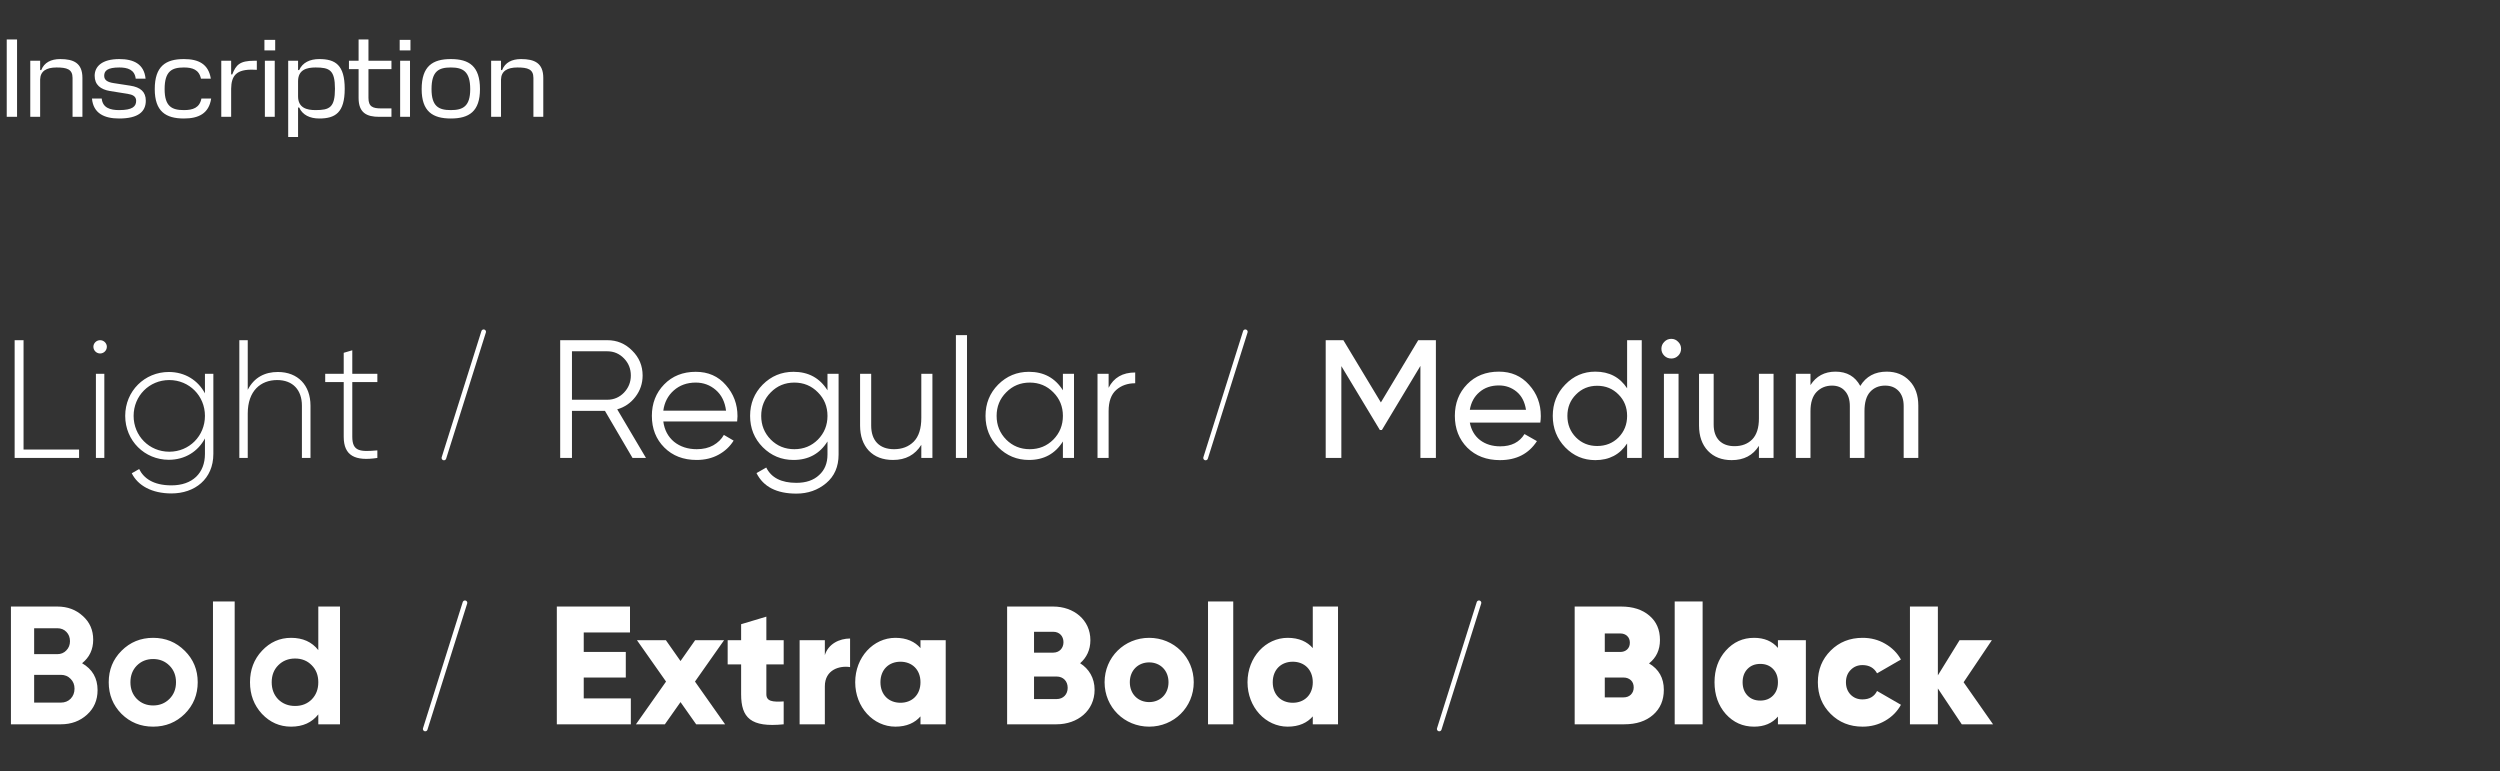
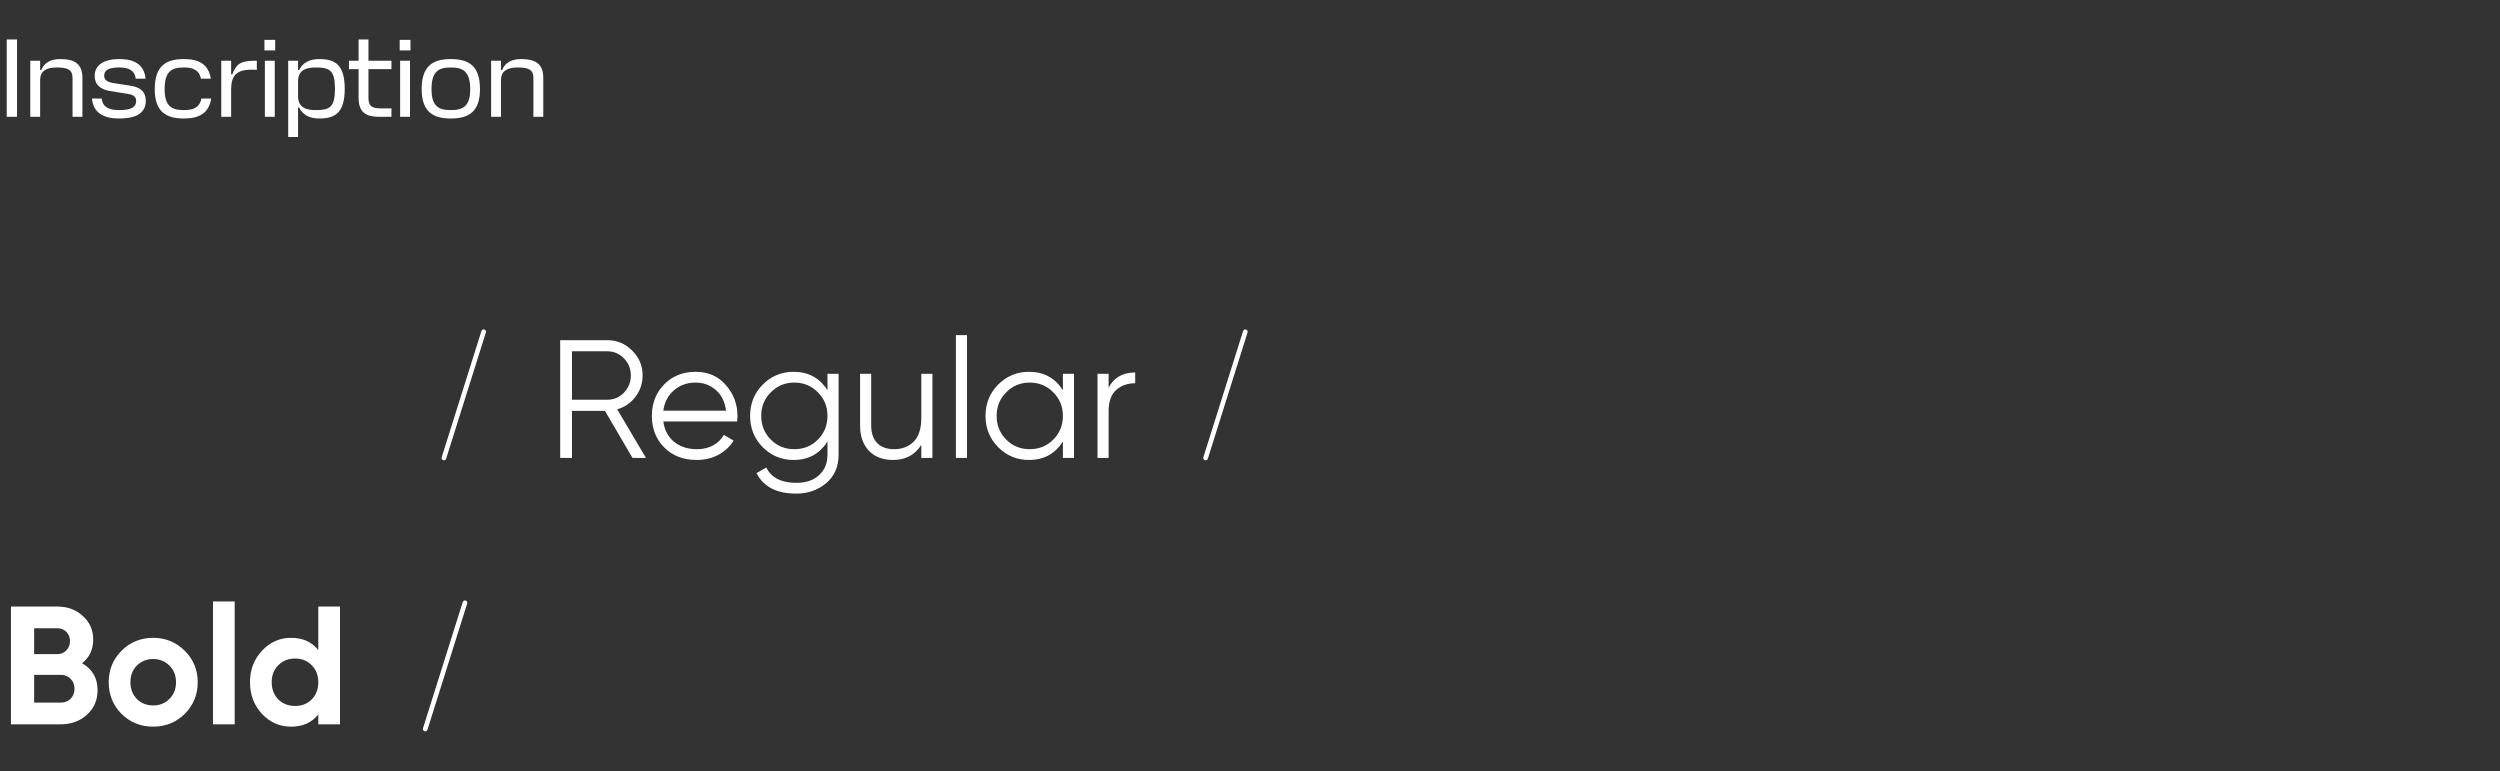
<svg xmlns="http://www.w3.org/2000/svg" width="535" height="165" viewBox="0 0 535 165" fill="none">
  <rect x="0" y="0" width="535" height="165" fill="#333333" stroke="none" />
  <path d="M3.648 8.44H1.44V25H3.648V8.44ZM15.526 25H17.638V16.672C17.638 13.48 15.742 12.64 12.886 12.64C10.918 12.64 9.454 13.384 8.83 14.992H8.59V13H6.478V25H8.59V17.008C8.638 15.232 9.91 14.44 12.094 14.44C14.302 14.44 15.526 14.8 15.526 16.672V25ZM25.537 14.44C27.289 14.44 28.825 14.896 29.041 16.84H31.153C30.841 13.672 28.561 12.64 25.537 12.64C21.793 12.64 20.257 14.248 20.257 16.216C20.257 18.136 21.505 19.144 23.545 19.48L27.313 20.08C28.369 20.248 29.137 20.608 29.137 21.568C29.137 22.792 28.345 23.56 25.489 23.56C23.593 23.56 21.961 23.08 21.769 21.088H19.681C19.969 24.28 22.345 25.36 25.489 25.36C29.617 25.36 31.201 23.872 31.201 21.544C31.201 19.672 30.097 18.664 27.841 18.328L24.265 17.776C23.089 17.584 22.297 17.2 22.297 16.216C22.297 15.16 22.969 14.44 25.537 14.44ZM43.101 21.088C42.717 23.08 41.277 23.56 39.357 23.56C36.789 23.56 35.229 22.792 35.229 19.072C35.229 15.208 36.789 14.44 39.357 14.44C41.181 14.44 42.597 14.896 43.005 16.84H45.117C44.613 13.672 42.453 12.64 39.357 12.64C35.469 12.64 33.117 14.152 33.117 19.072C33.117 23.848 35.469 25.36 39.357 25.36C42.525 25.36 44.709 24.28 45.189 21.088H43.101ZM54.385 13C51.313 13 50.497 13.888 49.705 15.928H49.465V13H47.353V25H49.465V18.976C49.513 16.288 50.473 14.752 54.385 14.92L54.961 14.944V13H54.385ZM56.683 13V25H58.795V13H56.683ZM58.891 10.792V8.536H56.587V10.792H58.891ZM68.321 25.36C71.753 25.36 73.769 24.112 73.769 19C73.769 13.888 71.753 12.64 68.321 12.64C66.329 12.64 64.745 13.384 64.025 14.992H63.785V13H61.673V29.32H63.785V23.008H64.025C64.745 24.616 66.329 25.36 68.321 25.36ZM67.529 14.44C70.529 14.44 71.681 14.992 71.681 19C71.681 23.008 70.529 23.56 67.529 23.56C65.633 23.56 63.785 23.08 63.785 20.608V17.392C63.785 14.92 65.633 14.44 67.529 14.44ZM83.771 23.2H81.587C79.811 23.2 78.851 22.864 78.851 20.968V14.8H83.771V13H78.851V8.44H76.739V13H74.675V14.8H76.739V20.968C76.739 24.16 78.491 25 81.131 25H83.771V23.2ZM85.629 13V25H87.741V13H85.629ZM87.837 10.792V8.536H85.533V10.792H87.837ZM96.475 23.56C93.907 23.56 92.347 22.792 92.347 19.072C92.347 15.208 93.907 14.44 96.475 14.44C99.019 14.44 100.627 15.232 100.627 19.072C100.627 22.792 99.043 23.56 96.475 23.56ZM96.475 12.64C92.587 12.64 90.235 14.152 90.235 19.072C90.235 23.848 92.587 25.36 96.475 25.36C100.387 25.36 102.715 23.848 102.715 19.072C102.715 14.152 100.387 12.64 96.475 12.64ZM114.151 25H116.263V16.672C116.263 13.48 114.367 12.64 111.511 12.64C109.543 12.64 108.079 13.384 107.455 14.992H107.215V13H105.103V25H107.215V17.008C107.263 15.232 108.535 14.44 110.719 14.44C112.927 14.44 114.151 14.8 114.151 16.672V25Z" fill="white" />
-   <path d="M5.04 96.2V72.8H3.132V98H16.92V96.2H5.04ZM21.426 75.644C22.218 75.644 22.866 74.996 22.866 74.204C22.866 73.448 22.218 72.8 21.426 72.8C20.634 72.8 19.986 73.448 19.986 74.204C19.986 74.996 20.634 75.644 21.426 75.644ZM20.526 98H22.326V80H20.526V98ZM43.858 80V84.176C42.382 81.404 39.61 79.604 36.118 79.604C30.97 79.604 26.794 83.672 26.794 89C26.794 94.328 30.97 98.396 36.118 98.396C39.61 98.396 42.382 96.596 43.858 93.824V97.136C43.858 101.24 41.194 103.868 36.694 103.868C32.734 103.868 30.718 102.284 29.782 100.376L28.198 101.276C29.494 103.904 32.482 105.596 36.694 105.596C41.662 105.596 45.658 102.536 45.658 97.136V80H43.858ZM36.226 96.668C31.942 96.668 28.594 93.284 28.594 89C28.594 84.716 31.942 81.332 36.226 81.332C40.51 81.332 43.858 84.716 43.858 89C43.858 93.284 40.51 96.668 36.226 96.668ZM59.461 79.604C56.689 79.604 54.385 80.756 53.017 83.42V72.8H51.217V98H53.017V88.496C53.017 83.636 55.789 81.332 59.317 81.332C62.701 81.332 64.609 83.492 64.609 86.804V98H66.445V86.804C66.445 82.448 63.745 79.604 59.461 79.604ZM80.754 81.764V80H75.39V74.96L73.554 75.5V80H69.594V81.764H73.554V93.464C73.554 97.568 76.038 98.72 80.754 98V96.38C77.082 96.704 75.39 96.632 75.39 93.464V81.764H80.754Z" fill="white" />
  <path d="M135.36 98L129.456 87.92H122.4V98H119.88V72.8H129.96C132.048 72.8 133.824 73.544 135.288 75.032C136.776 76.496 137.52 78.272 137.52 80.36C137.52 82.064 137.004 83.588 135.972 84.932C134.964 86.252 133.668 87.14 132.084 87.596L138.24 98H135.36ZM122.4 75.176V85.544H129.96C131.352 85.544 132.54 85.04 133.524 84.032C134.508 83 135 81.776 135 80.36C135 78.92 134.508 77.696 133.524 76.688C132.54 75.68 131.352 75.176 129.96 75.176H122.4ZM148.895 79.568C151.559 79.568 153.707 80.516 155.339 82.412C156.995 84.284 157.823 86.504 157.823 89.072C157.823 89.336 157.799 89.708 157.751 90.188H141.947C142.187 92.012 142.955 93.464 144.251 94.544C145.571 95.6 147.191 96.128 149.111 96.128C150.479 96.128 151.655 95.852 152.639 95.3C153.647 94.724 154.403 93.98 154.907 93.068L156.995 94.292C156.203 95.564 155.123 96.572 153.755 97.316C152.387 98.06 150.827 98.432 149.075 98.432C146.243 98.432 143.939 97.544 142.163 95.768C140.387 93.992 139.499 91.736 139.499 89C139.499 86.312 140.375 84.068 142.127 82.268C143.879 80.468 146.135 79.568 148.895 79.568ZM148.895 81.872C147.023 81.872 145.451 82.436 144.179 83.564C142.931 84.668 142.187 86.108 141.947 87.884H155.375C155.135 85.988 154.403 84.512 153.179 83.456C151.955 82.4 150.527 81.872 148.895 81.872ZM177.082 80H179.458V97.28C179.458 99.872 178.57 101.912 176.794 103.4C175.018 104.888 172.894 105.632 170.422 105.632C166.198 105.632 163.354 104.168 161.89 101.24L163.978 100.052C165.058 102.236 167.206 103.328 170.422 103.328C172.486 103.328 174.106 102.776 175.282 101.672C176.482 100.592 177.082 99.128 177.082 97.28V94.472C175.426 97.112 173.002 98.432 169.81 98.432C167.242 98.432 165.046 97.52 163.222 95.696C161.422 93.872 160.522 91.64 160.522 89C160.522 86.36 161.422 84.128 163.222 82.304C165.046 80.48 167.242 79.568 169.81 79.568C173.002 79.568 175.426 80.888 177.082 83.528V80ZM164.95 94.076C166.318 95.444 167.998 96.128 169.99 96.128C171.982 96.128 173.662 95.444 175.03 94.076C176.398 92.684 177.082 90.992 177.082 89C177.082 87.008 176.398 85.328 175.03 83.96C173.662 82.568 171.982 81.872 169.99 81.872C167.998 81.872 166.318 82.568 164.95 83.96C163.582 85.328 162.898 87.008 162.898 89C162.898 90.992 163.582 92.684 164.95 94.076ZM197.161 80H199.537V98H197.161V95.192C195.817 97.352 193.801 98.432 191.113 98.432C188.929 98.432 187.201 97.772 185.929 96.452C184.681 95.108 184.057 93.308 184.057 91.052V80H186.433V91.052C186.433 92.66 186.853 93.908 187.693 94.796C188.557 95.684 189.769 96.128 191.329 96.128C193.057 96.128 194.461 95.588 195.541 94.508C196.621 93.404 197.161 91.712 197.161 89.432V80ZM204.563 98V71.72H206.939V98H204.563ZM227.461 80H229.837V98H227.461V94.472C225.805 97.112 223.381 98.432 220.189 98.432C217.621 98.432 215.425 97.52 213.601 95.696C211.801 93.872 210.901 91.64 210.901 89C210.901 86.36 211.801 84.128 213.601 82.304C215.425 80.48 217.621 79.568 220.189 79.568C223.381 79.568 225.805 80.888 227.461 83.528V80ZM215.329 94.076C216.697 95.444 218.377 96.128 220.369 96.128C222.361 96.128 224.041 95.444 225.409 94.076C226.777 92.684 227.461 90.992 227.461 89C227.461 87.008 226.777 85.328 225.409 83.96C224.041 82.568 222.361 81.872 220.369 81.872C218.377 81.872 216.697 82.568 215.329 83.96C213.961 85.328 213.277 87.008 213.277 89C213.277 90.992 213.961 92.684 215.329 94.076ZM237.244 82.988C238.348 80.804 240.244 79.712 242.932 79.712V82.016C241.3 82.016 239.944 82.496 238.864 83.456C237.784 84.416 237.244 85.928 237.244 87.992V98H234.868V80H237.244V82.988Z" fill="white" />
-   <path d="M307.28 72.8V98H303.968V78.308L295.724 92.024H295.292L287.048 78.344V98H283.7V72.8H287.48L295.508 86.12L303.5 72.8H307.28ZM314.541 90.44C314.853 92.048 315.585 93.296 316.737 94.184C317.913 95.072 319.353 95.516 321.057 95.516C323.433 95.516 325.161 94.64 326.241 92.888L328.905 94.4C327.153 97.112 324.513 98.468 320.985 98.468C318.129 98.468 315.801 97.58 314.001 95.804C312.225 94.004 311.337 91.736 311.337 89C311.337 86.288 312.213 84.032 313.965 82.232C315.717 80.432 317.985 79.532 320.769 79.532C323.409 79.532 325.557 80.468 327.213 82.34C328.893 84.188 329.733 86.42 329.733 89.036C329.733 89.492 329.697 89.96 329.625 90.44H314.541ZM320.769 82.484C319.089 82.484 317.697 82.964 316.593 83.924C315.489 84.86 314.805 86.12 314.541 87.704H326.565C326.301 86 325.629 84.704 324.549 83.816C323.469 82.928 322.209 82.484 320.769 82.484ZM348.202 72.8H351.334V98H348.202V94.904C346.642 97.28 344.374 98.468 341.398 98.468C338.878 98.468 336.73 97.556 334.954 95.732C333.178 93.884 332.29 91.64 332.29 89C332.29 86.36 333.178 84.128 334.954 82.304C336.73 80.456 338.878 79.532 341.398 79.532C344.374 79.532 346.642 80.72 348.202 83.096V72.8ZM341.794 95.444C343.618 95.444 345.142 94.832 346.366 93.608C347.59 92.36 348.202 90.824 348.202 89C348.202 87.176 347.59 85.652 346.366 84.428C345.142 83.18 343.618 82.556 341.794 82.556C339.994 82.556 338.482 83.18 337.258 84.428C336.034 85.652 335.422 87.176 335.422 89C335.422 90.824 336.034 92.36 337.258 93.608C338.482 94.832 339.994 95.444 341.794 95.444ZM357.663 76.724C357.063 76.724 356.559 76.52 356.151 76.112C355.743 75.704 355.539 75.212 355.539 74.636C355.539 74.06 355.743 73.568 356.151 73.16C356.559 72.728 357.063 72.512 357.663 72.512C358.239 72.512 358.731 72.728 359.139 73.16C359.547 73.568 359.751 74.06 359.751 74.636C359.751 75.212 359.547 75.704 359.139 76.112C358.731 76.52 358.239 76.724 357.663 76.724ZM356.079 98V80H359.211V98H356.079ZM376.409 80H379.541V98H376.409V95.408C375.137 97.448 373.193 98.468 370.577 98.468C368.465 98.468 366.773 97.808 365.501 96.488C364.229 95.144 363.593 93.332 363.593 91.052V80H366.725V90.872C366.725 92.336 367.121 93.476 367.913 94.292C368.705 95.084 369.797 95.48 371.189 95.48C372.749 95.48 374.009 95 374.969 94.04C375.929 93.056 376.409 91.556 376.409 89.54V80ZM403.75 79.532C405.766 79.532 407.398 80.192 408.646 81.512C409.894 82.808 410.518 84.572 410.518 86.804V98H407.386V86.912C407.386 85.52 407.026 84.44 406.306 83.672C405.586 82.904 404.626 82.52 403.426 82.52C402.082 82.52 401.002 82.976 400.186 83.888C399.394 84.776 398.998 86.144 398.998 87.992V98H395.866V86.912C395.866 85.52 395.518 84.44 394.822 83.672C394.15 82.904 393.226 82.52 392.05 82.52C390.73 82.52 389.626 82.976 388.738 83.888C387.874 84.8 387.442 86.168 387.442 87.992V98H384.31V80H387.442V82.412C388.666 80.492 390.454 79.532 392.806 79.532C395.23 79.532 396.994 80.552 398.098 82.592C399.346 80.552 401.23 79.532 403.75 79.532Z" fill="white" />
-   <path d="M124.92 149.456V144.992H133.92V139.52H124.92V135.344H134.82V129.8H119.16V155H135V149.456H124.92ZM155.17 155L148.726 145.856L154.954 137H148.762L145.63 141.464L142.498 137H136.306L142.534 145.856L136.09 155H142.282L145.63 150.248L148.978 155H155.17ZM167.708 142.184V137H164V131.96L158.6 133.58V137H155.72V142.184H158.6V148.556C158.6 153.596 160.652 155.72 167.708 155V150.104C165.332 150.248 164 150.104 164 148.556V142.184H167.708ZM176.517 140.204V137H171.117V155H176.517V146.864C176.517 143.3 179.685 142.4 181.917 142.76V136.64C179.649 136.64 177.237 137.792 176.517 140.204ZM196.982 137V138.692C195.794 137.324 194.03 136.496 191.618 136.496C186.902 136.496 183.014 140.636 183.014 146C183.014 151.364 186.902 155.504 191.618 155.504C194.03 155.504 195.794 154.676 196.982 153.308V155H202.382V137H196.982ZM192.698 150.392C190.214 150.392 188.414 148.7 188.414 146C188.414 143.3 190.214 141.608 192.698 141.608C195.182 141.608 196.982 143.3 196.982 146C196.982 148.7 195.182 150.392 192.698 150.392ZM231.147 141.932C232.515 140.744 233.343 139.088 233.343 137C233.343 132.644 229.779 129.8 225.387 129.8H215.523V155H226.107C230.607 155 234.243 152.084 234.243 147.62C234.243 145.064 233.019 143.12 231.147 141.932ZM225.387 135.2C226.719 135.2 227.583 136.136 227.583 137.432C227.583 138.728 226.683 139.664 225.387 139.664H221.283V135.2H225.387ZM226.107 149.6H221.283V144.776H226.107C227.547 144.776 228.483 145.784 228.483 147.188C228.483 148.592 227.547 149.6 226.107 149.6ZM245.921 155.504C251.213 155.504 255.461 151.364 255.461 146C255.461 140.636 251.213 136.496 245.921 136.496C240.629 136.496 236.381 140.636 236.381 146C236.381 151.364 240.629 155.504 245.921 155.504ZM245.921 150.248C243.581 150.248 241.781 148.556 241.781 146C241.781 143.444 243.581 141.752 245.921 141.752C248.261 141.752 250.061 143.444 250.061 146C250.061 148.556 248.261 150.248 245.921 150.248ZM258.515 155H263.915V128.72H258.515V155ZM280.935 129.8V138.692C279.747 137.324 277.983 136.496 275.571 136.496C270.855 136.496 266.967 140.636 266.967 146C266.967 151.364 270.855 155.504 275.571 155.504C277.983 155.504 279.747 154.676 280.935 153.308V155H286.335V129.8H280.935ZM276.651 150.392C274.167 150.392 272.367 148.7 272.367 146C272.367 143.3 274.167 141.608 276.651 141.608C279.135 141.608 280.935 143.3 280.935 146C280.935 148.7 279.135 150.392 276.651 150.392Z" fill="white" />
-   <path d="M352.892 141.968C355.004 143.216 356.06 145.1 356.06 147.62C356.06 149.852 355.292 151.64 353.756 152.984C352.22 154.328 350.168 155 347.6 155H336.98V129.8H346.916C349.436 129.8 351.452 130.448 352.964 131.744C354.476 133.016 355.232 134.756 355.232 136.964C355.232 139.076 354.452 140.744 352.892 141.968ZM346.736 135.56H343.424V139.52H346.736C347.312 139.52 347.792 139.352 348.176 139.016C348.584 138.656 348.788 138.164 348.788 137.54C348.788 136.94 348.596 136.46 348.212 136.1C347.828 135.74 347.336 135.56 346.736 135.56ZM347.42 149.24C348.068 149.24 348.596 149.048 349.004 148.664C349.412 148.256 349.616 147.74 349.616 147.116C349.616 146.468 349.412 145.952 349.004 145.568C348.596 145.184 348.068 144.992 347.42 144.992H343.424V149.24H347.42ZM358.384 155V128.72H364.36V155H358.384ZM380.479 137H386.455V155H380.479V153.344C379.255 154.784 377.551 155.504 375.367 155.504C372.967 155.504 370.951 154.604 369.319 152.804C367.711 150.98 366.907 148.712 366.907 146C366.907 143.288 367.711 141.032 369.319 139.232C370.951 137.408 372.967 136.496 375.367 136.496C377.551 136.496 379.255 137.216 380.479 138.656V137ZM373.963 148.844C374.659 149.564 375.571 149.924 376.699 149.924C377.827 149.924 378.739 149.564 379.435 148.844C380.131 148.124 380.479 147.176 380.479 146C380.479 144.824 380.131 143.876 379.435 143.156C378.739 142.436 377.827 142.076 376.699 142.076C375.571 142.076 374.659 142.436 373.963 143.156C373.267 143.876 372.919 144.824 372.919 146C372.919 147.176 373.267 148.124 373.963 148.844ZM398.596 155.504C395.86 155.504 393.58 154.592 391.756 152.768C389.932 150.944 389.02 148.688 389.02 146C389.02 143.312 389.932 141.056 391.756 139.232C393.58 137.408 395.86 136.496 398.596 136.496C400.372 136.496 401.98 136.916 403.42 137.756C404.884 138.596 406.012 139.724 406.804 141.14L401.692 144.092C401.044 142.916 400 142.328 398.56 142.328C397.552 142.328 396.712 142.676 396.04 143.372C395.368 144.044 395.032 144.92 395.032 146C395.032 147.08 395.368 147.968 396.04 148.664C396.712 149.336 397.552 149.672 398.56 149.672C400.048 149.672 401.092 149.072 401.692 147.872L406.804 150.824C406.012 152.264 404.884 153.404 403.42 154.244C401.98 155.084 400.372 155.504 398.596 155.504ZM426.512 155H419.816L414.704 147.332V155H408.728V129.8H414.704V144.524L419.348 137H426.26L420.212 146L426.512 155Z" fill="white" />
  <path d="M17.568 141.932C19.776 143.204 20.88 145.124 20.88 147.692C20.88 149.828 20.124 151.58 18.612 152.948C17.1 154.316 15.24 155 13.032 155H2.34V129.8H12.276C14.436 129.8 16.248 130.472 17.712 131.816C19.2 133.136 19.944 134.828 19.944 136.892C19.944 138.98 19.152 140.66 17.568 141.932ZM12.276 134.444H7.308V139.988H12.276C13.044 139.988 13.68 139.724 14.184 139.196C14.712 138.668 14.976 138.008 14.976 137.216C14.976 136.424 14.724 135.764 14.22 135.236C13.716 134.708 13.068 134.444 12.276 134.444ZM13.032 150.356C13.872 150.356 14.568 150.08 15.12 149.528C15.672 148.952 15.948 148.232 15.948 147.368C15.948 146.528 15.672 145.832 15.12 145.28C14.568 144.704 13.872 144.416 13.032 144.416H7.308V150.356H13.032ZM39.538 152.768C37.69 154.592 35.434 155.504 32.77 155.504C30.106 155.504 27.85 154.592 26.002 152.768C24.178 150.92 23.266 148.664 23.266 146C23.266 143.336 24.178 141.092 26.002 139.268C27.85 137.42 30.106 136.496 32.77 136.496C35.434 136.496 37.69 137.42 39.538 139.268C41.386 141.092 42.31 143.336 42.31 146C42.31 148.664 41.386 150.92 39.538 152.768ZM29.278 149.564C30.214 150.5 31.378 150.968 32.77 150.968C34.162 150.968 35.326 150.5 36.262 149.564C37.198 148.628 37.666 147.44 37.666 146C37.666 144.56 37.198 143.372 36.262 142.436C35.326 141.5 34.162 141.032 32.77 141.032C31.378 141.032 30.214 141.5 29.278 142.436C28.366 143.372 27.91 144.56 27.91 146C27.91 147.44 28.366 148.628 29.278 149.564ZM45.577 155V128.72H50.221V155H45.577ZM68.116 129.8H72.76V155H68.116V152.876C66.748 154.628 64.804 155.504 62.284 155.504C59.86 155.504 57.784 154.592 56.056 152.768C54.352 150.92 53.5 148.664 53.5 146C53.5 143.336 54.352 141.092 56.056 139.268C57.784 137.42 59.86 136.496 62.284 136.496C64.804 136.496 66.748 137.372 68.116 139.124V129.8ZM59.548 149.672C60.508 150.608 61.708 151.076 63.148 151.076C64.588 151.076 65.776 150.608 66.712 149.672C67.648 148.712 68.116 147.488 68.116 146C68.116 144.512 67.648 143.3 66.712 142.364C65.776 141.404 64.588 140.924 63.148 140.924C61.708 140.924 60.508 141.404 59.548 142.364C58.612 143.3 58.144 144.512 58.144 146C58.144 147.488 58.612 148.712 59.548 149.672Z" fill="white" />
  <path d="M95 98L103.5 71" stroke="white" stroke-linecap="round" />
  <path d="M258 98L266.5 71" stroke="white" stroke-linecap="round" />
  <path d="M91 156L99.5 129" stroke="white" stroke-linecap="round" />
-   <path d="M308 156L316.5 129" stroke="white" stroke-linecap="round" />
</svg>